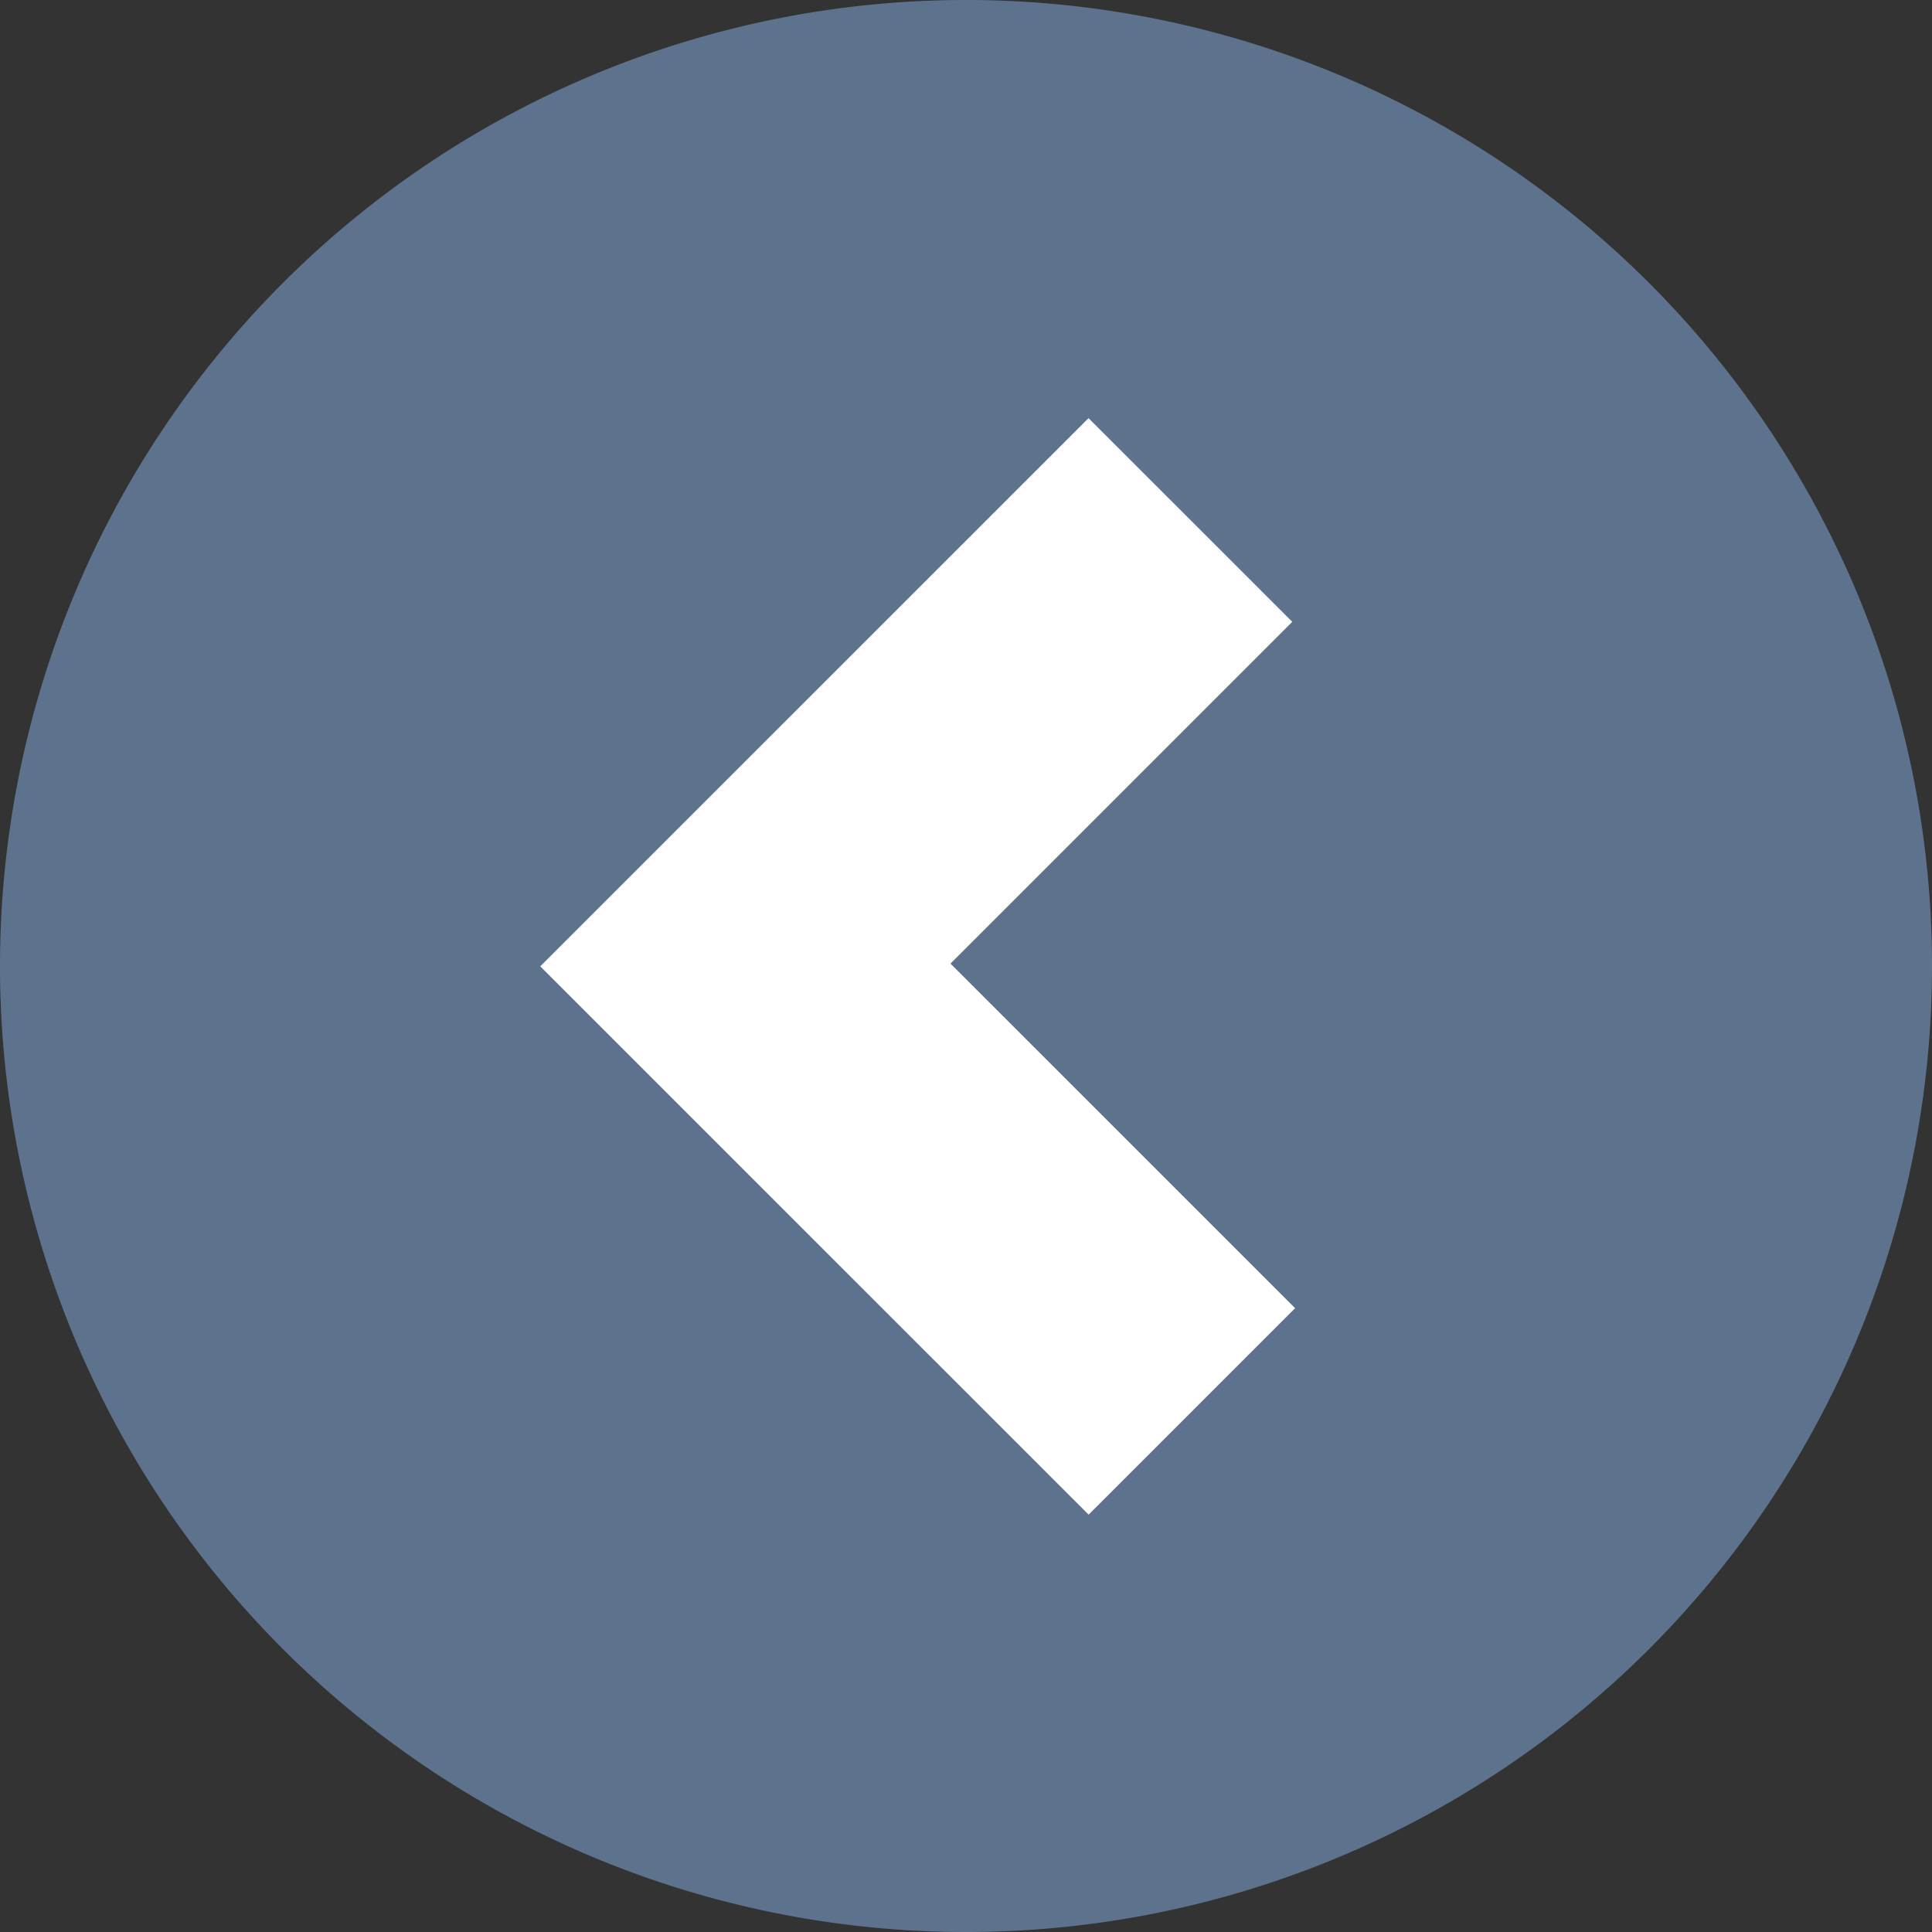
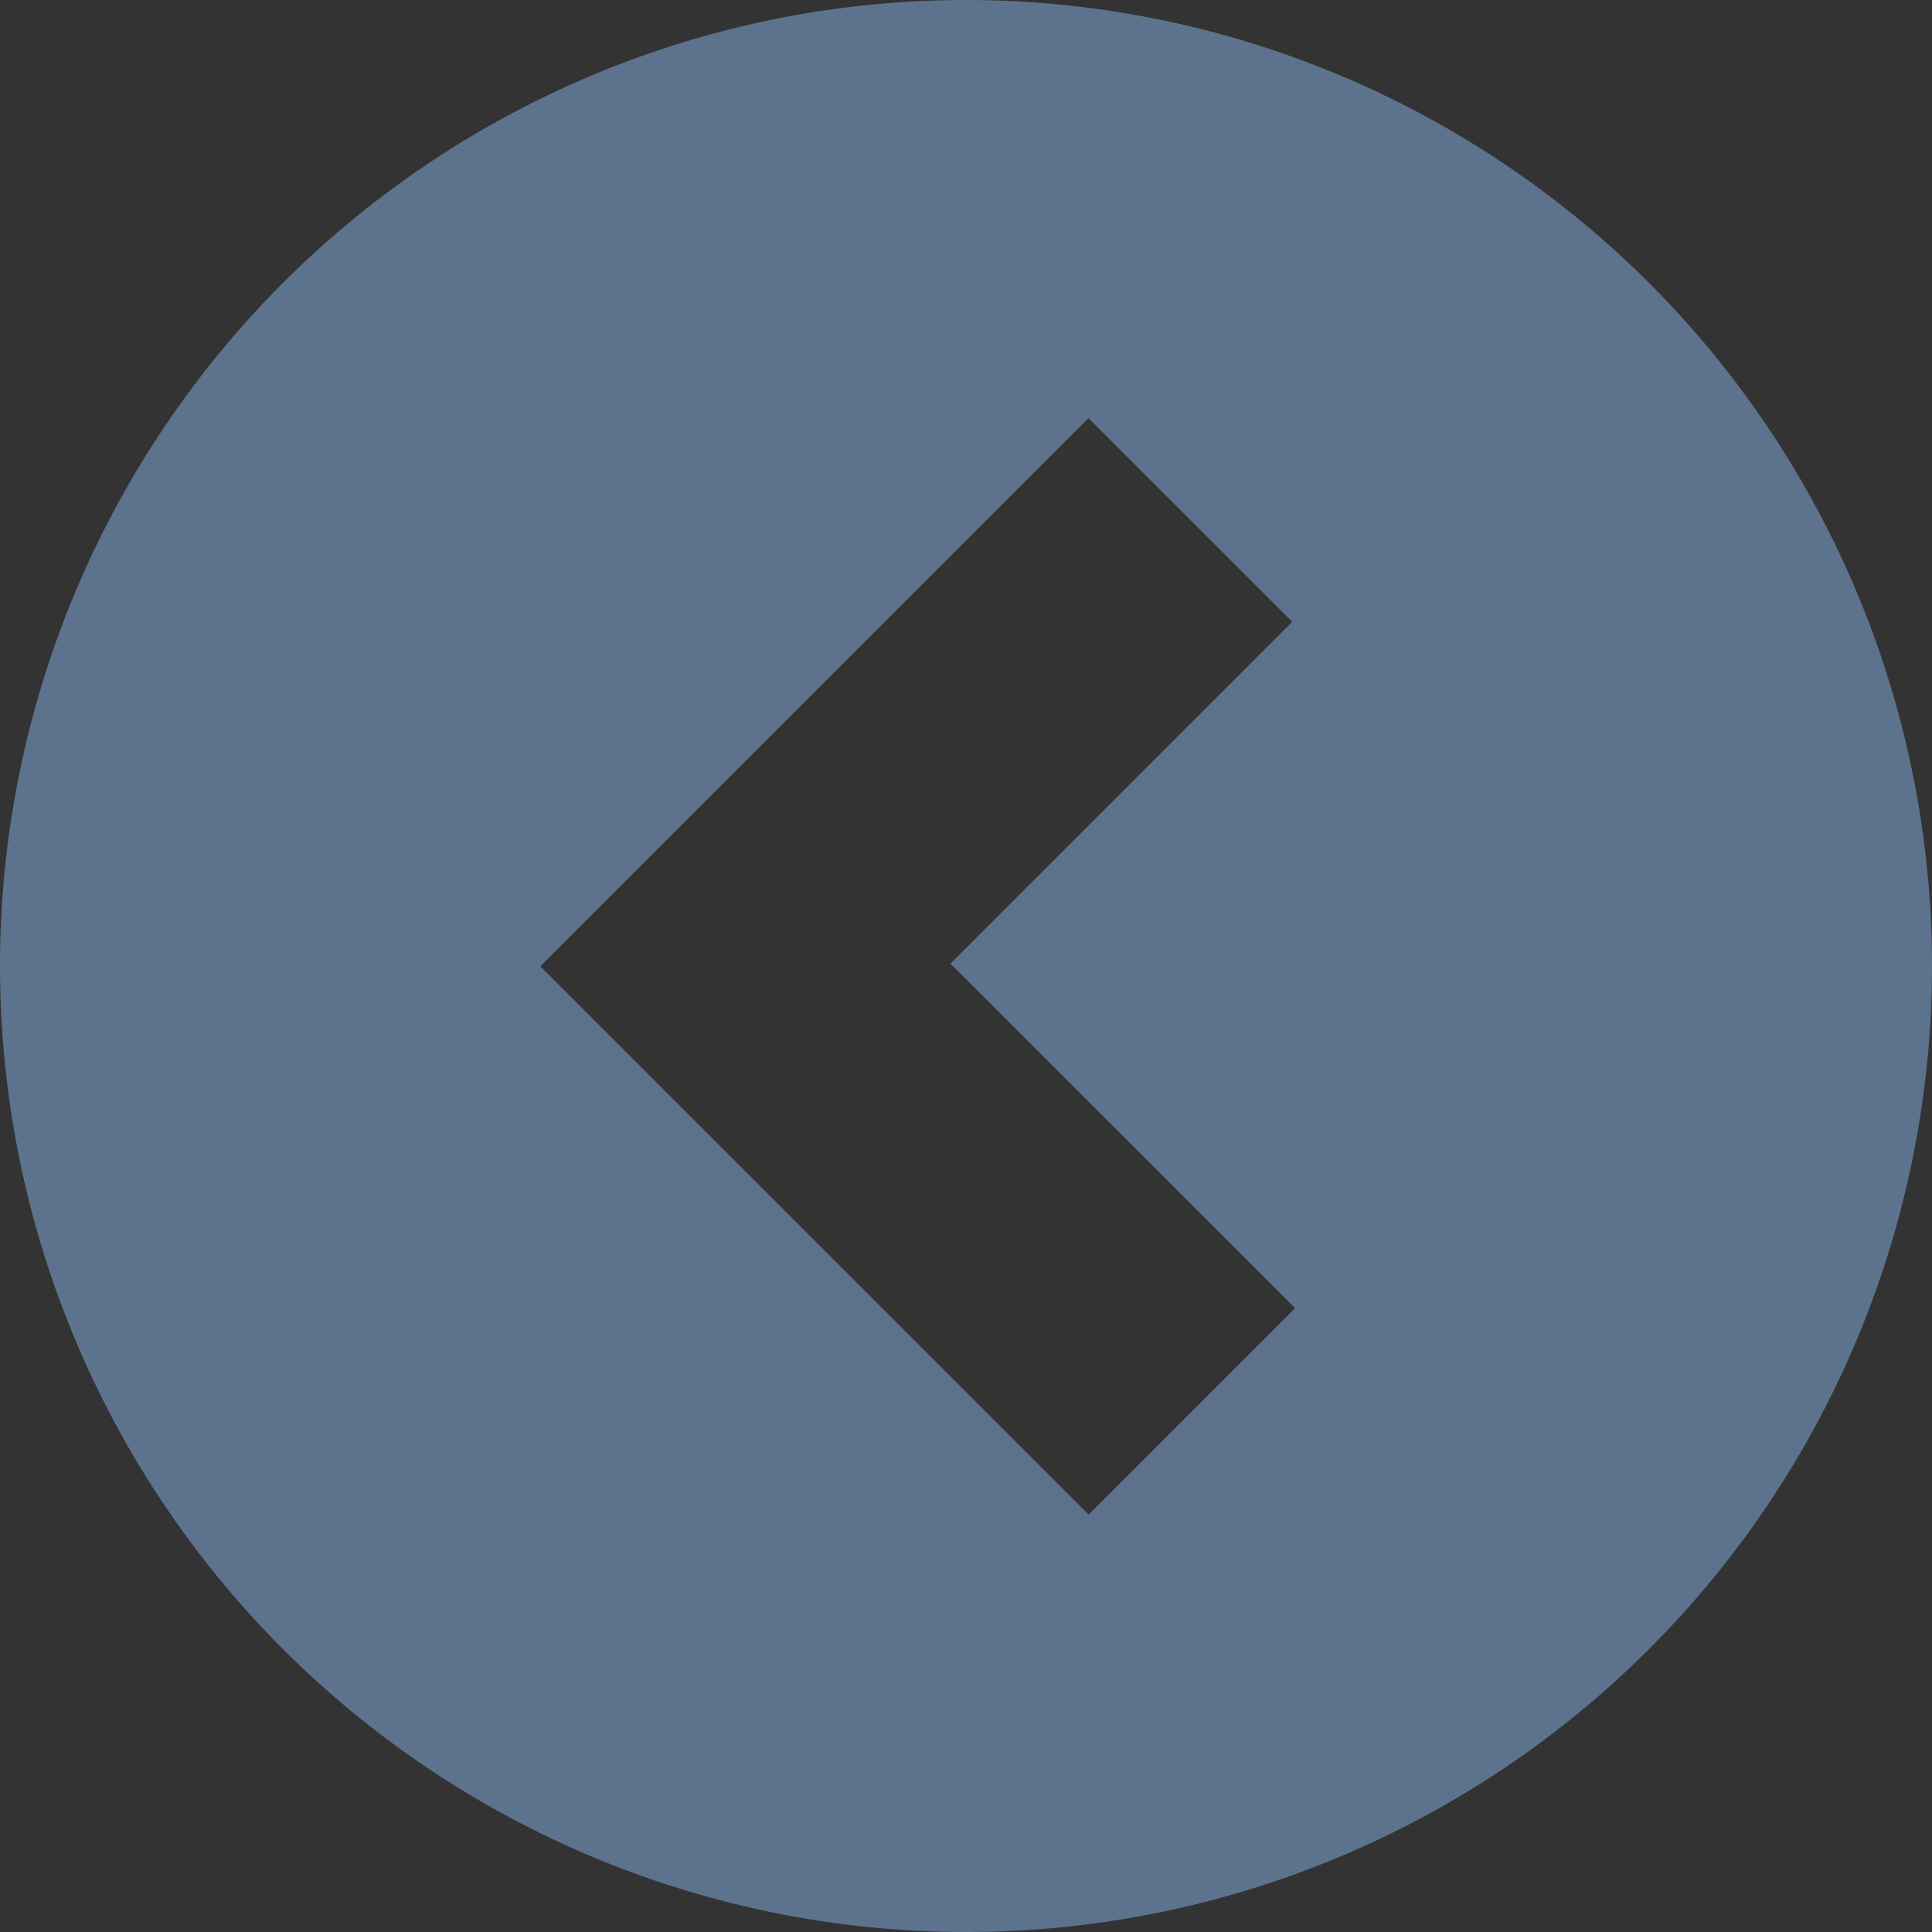
<svg xmlns="http://www.w3.org/2000/svg" width="40" height="40" viewBox="0 0 40 40">
  <rect x="0" y="0" width="40" height="40" fill="#333333" stroke="none" />
  <g id="Group_2" data-name="Group 2" transform="translate(-344 -383)">
-     <circle id="Ellipse_8" data-name="Ellipse 8" cx="19" cy="19" r="19" transform="translate(383.001 422) rotate(180)" fill="#fff" />
    <path id="arrow" d="M260.012,628.407a20,20,0,1,0,20,20A20,20,0,0,0,260.012,628.407Zm-2.537,31.343-4.218-4.217,7.076-7.076-7.135-7.134,4.275-4.275L268.826,648.4Z" transform="translate(624.012 1051.407) rotate(180)" fill="#5D738D" />
  </g>
</svg>